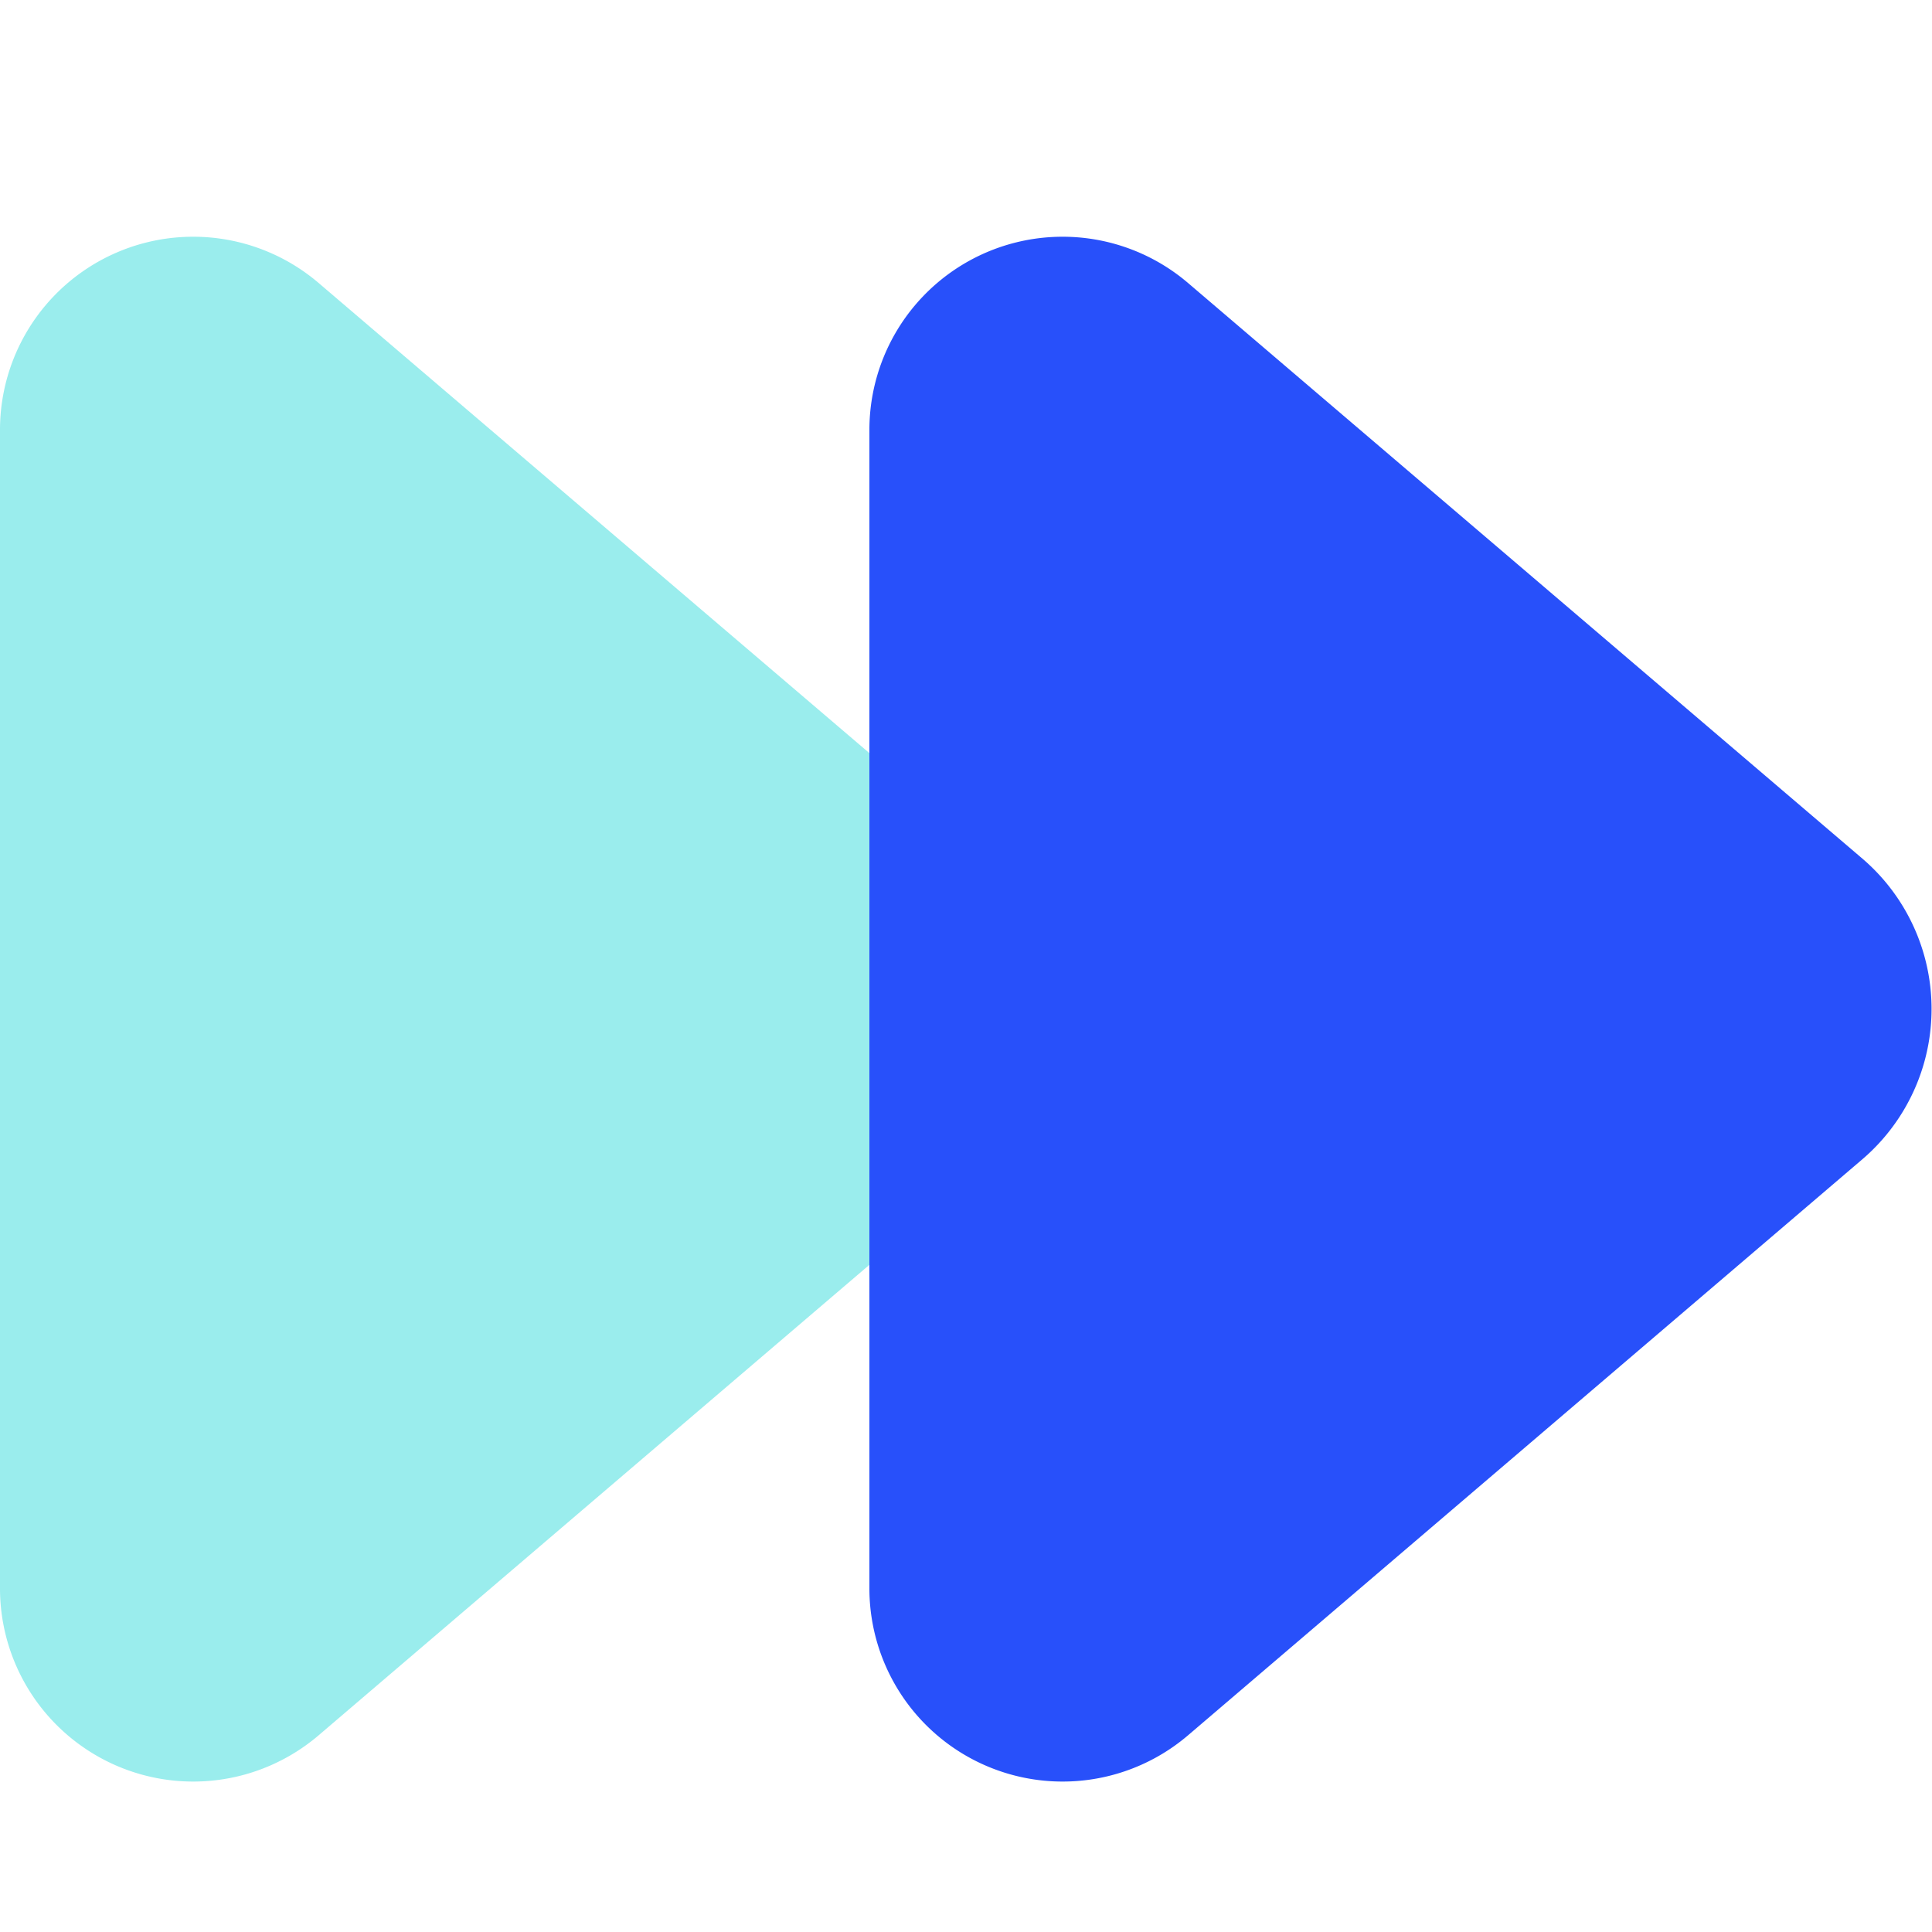
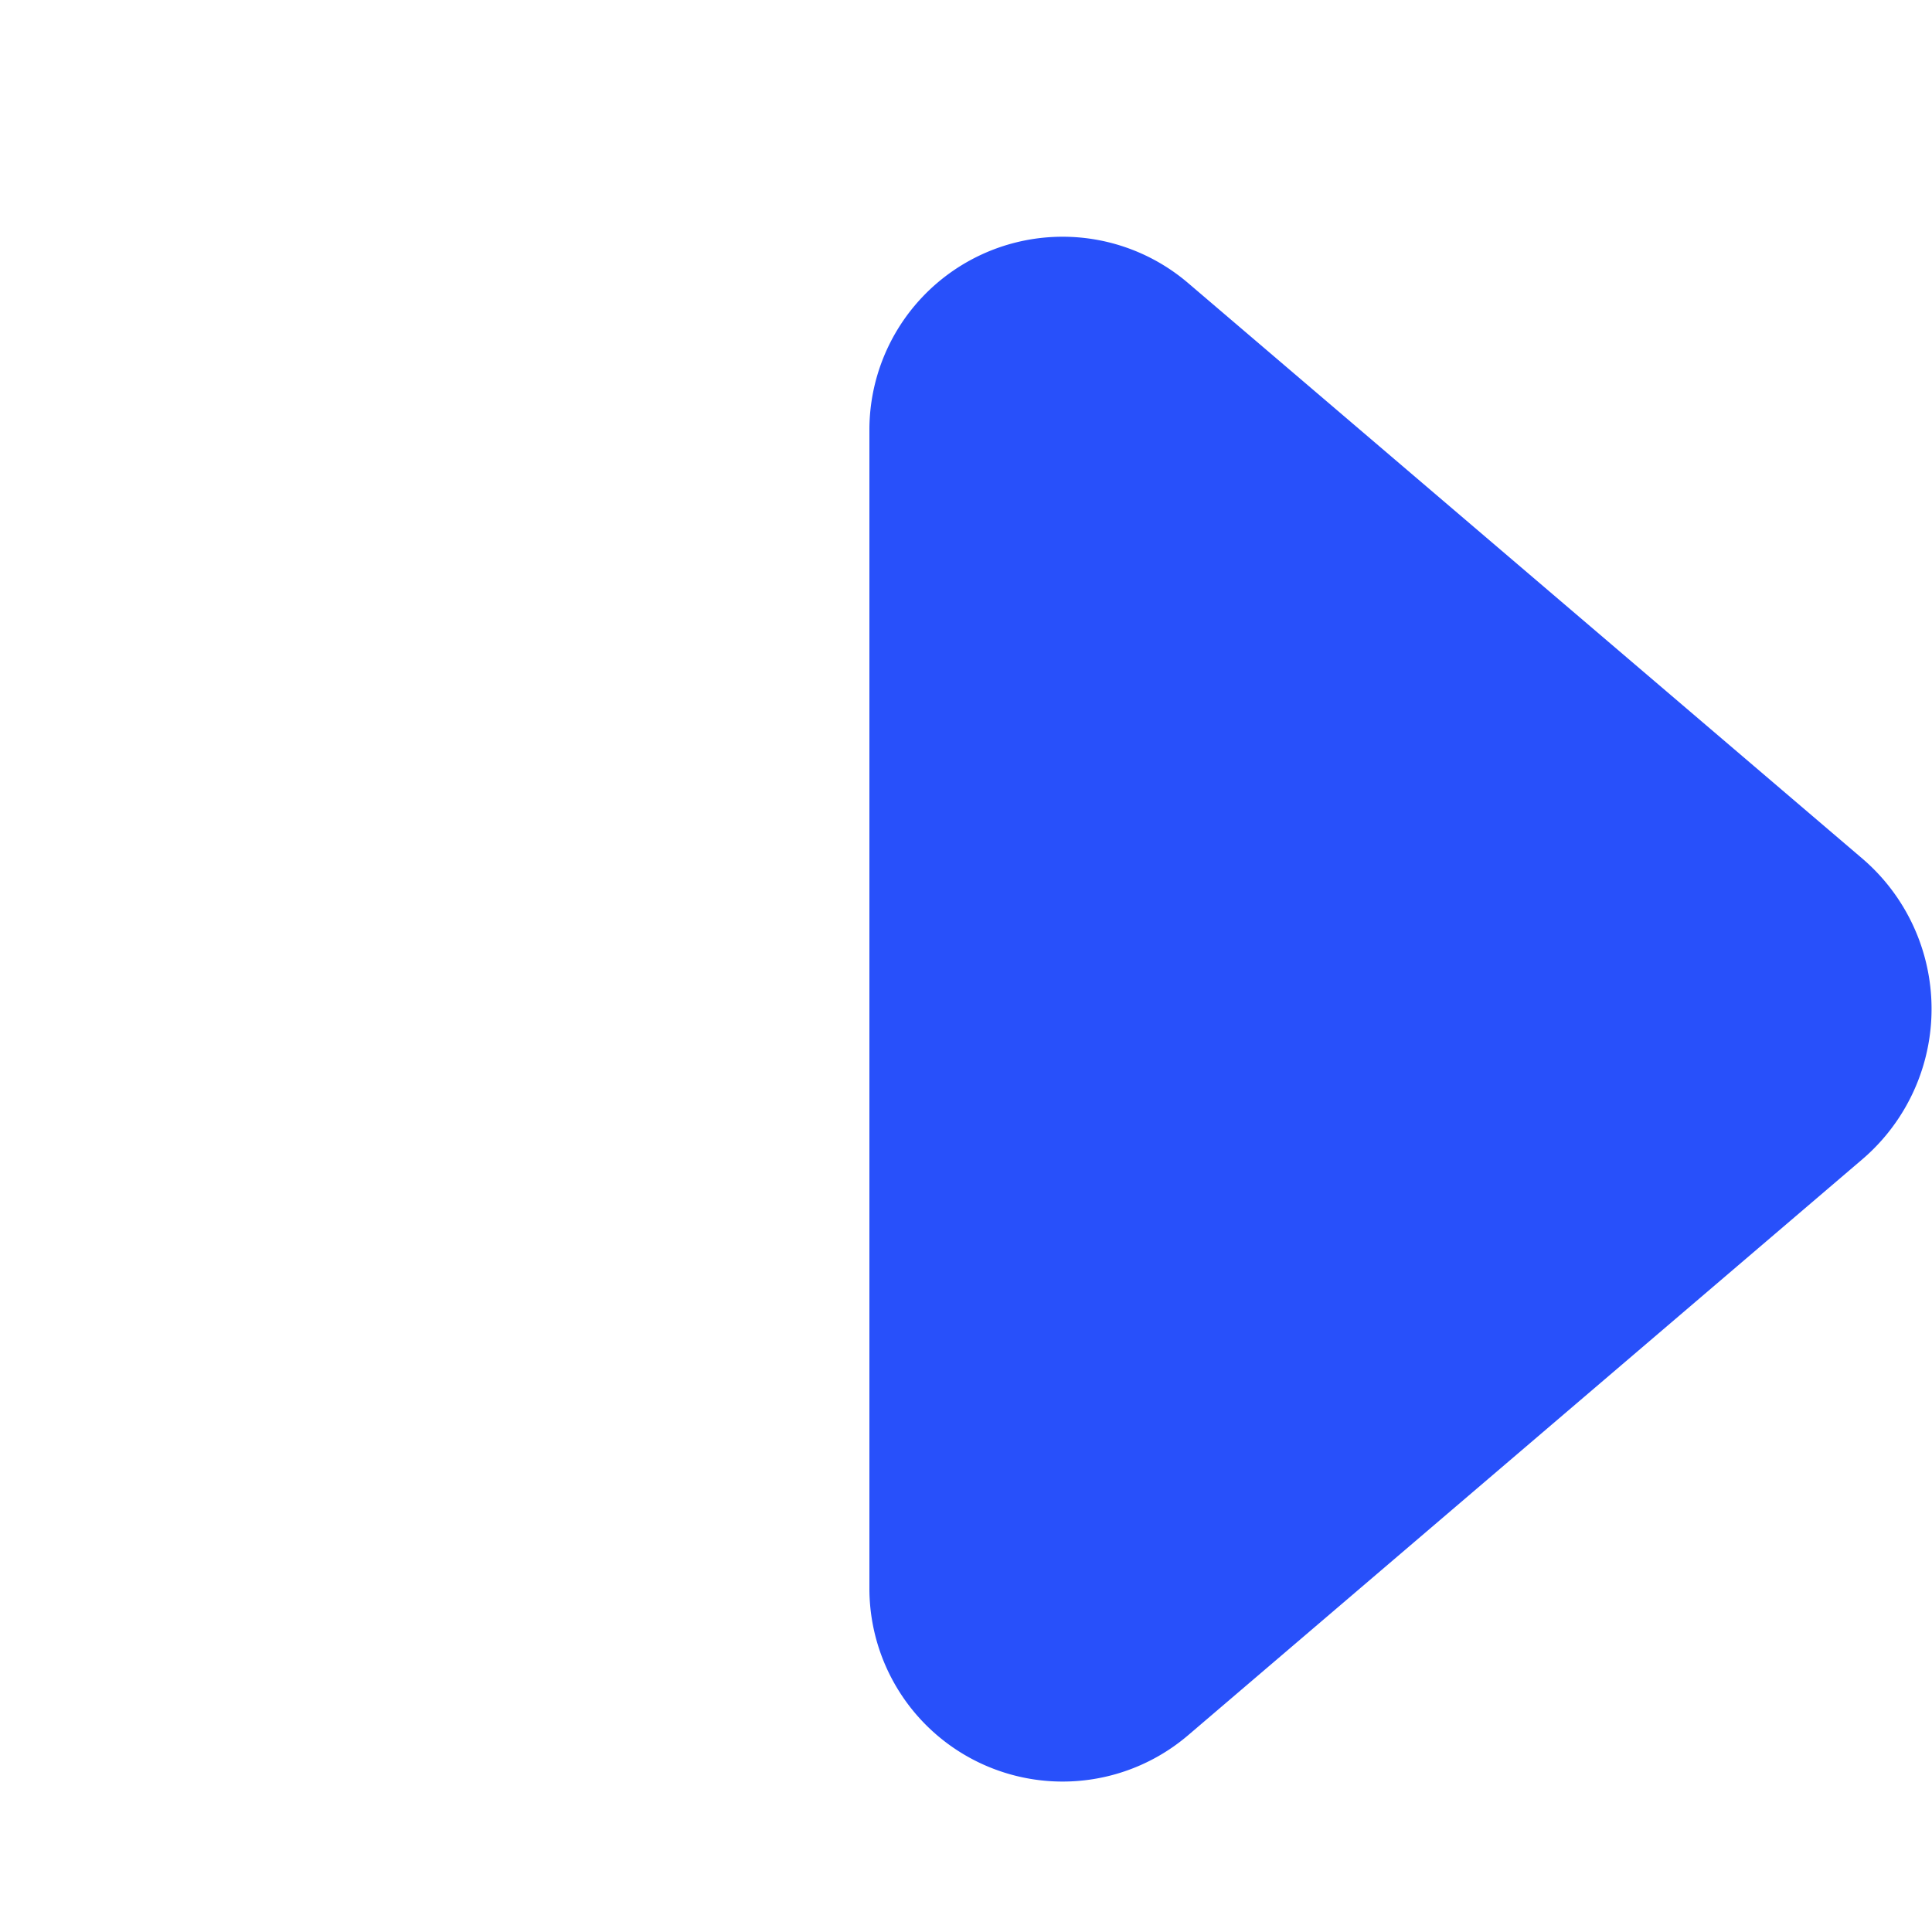
<svg xmlns="http://www.w3.org/2000/svg" id="Layer_1" data-name="Layer 1" viewBox="0 0 45 45">
  <defs>
    <style>.cls-1{fill:#9aeded;}.cls-2{fill:#2850fa;}</style>
  </defs>
  <title>forwarding 45x45</title>
-   <path class="cls-1" d="M7.42,6.59A4.5,4.5,0,0,0,0,10V37a4.5,4.5,0,0,0,7.42,3.42L23.13,27a4.61,4.61,0,0,0,0-7Z" />
  <path class="cls-2" d="M27.67,6.59A4.5,4.5,0,0,0,20.25,10V37a4.5,4.5,0,0,0,7.42,3.42L43.38,27a4.61,4.61,0,0,0,0-7Z" />
</svg>